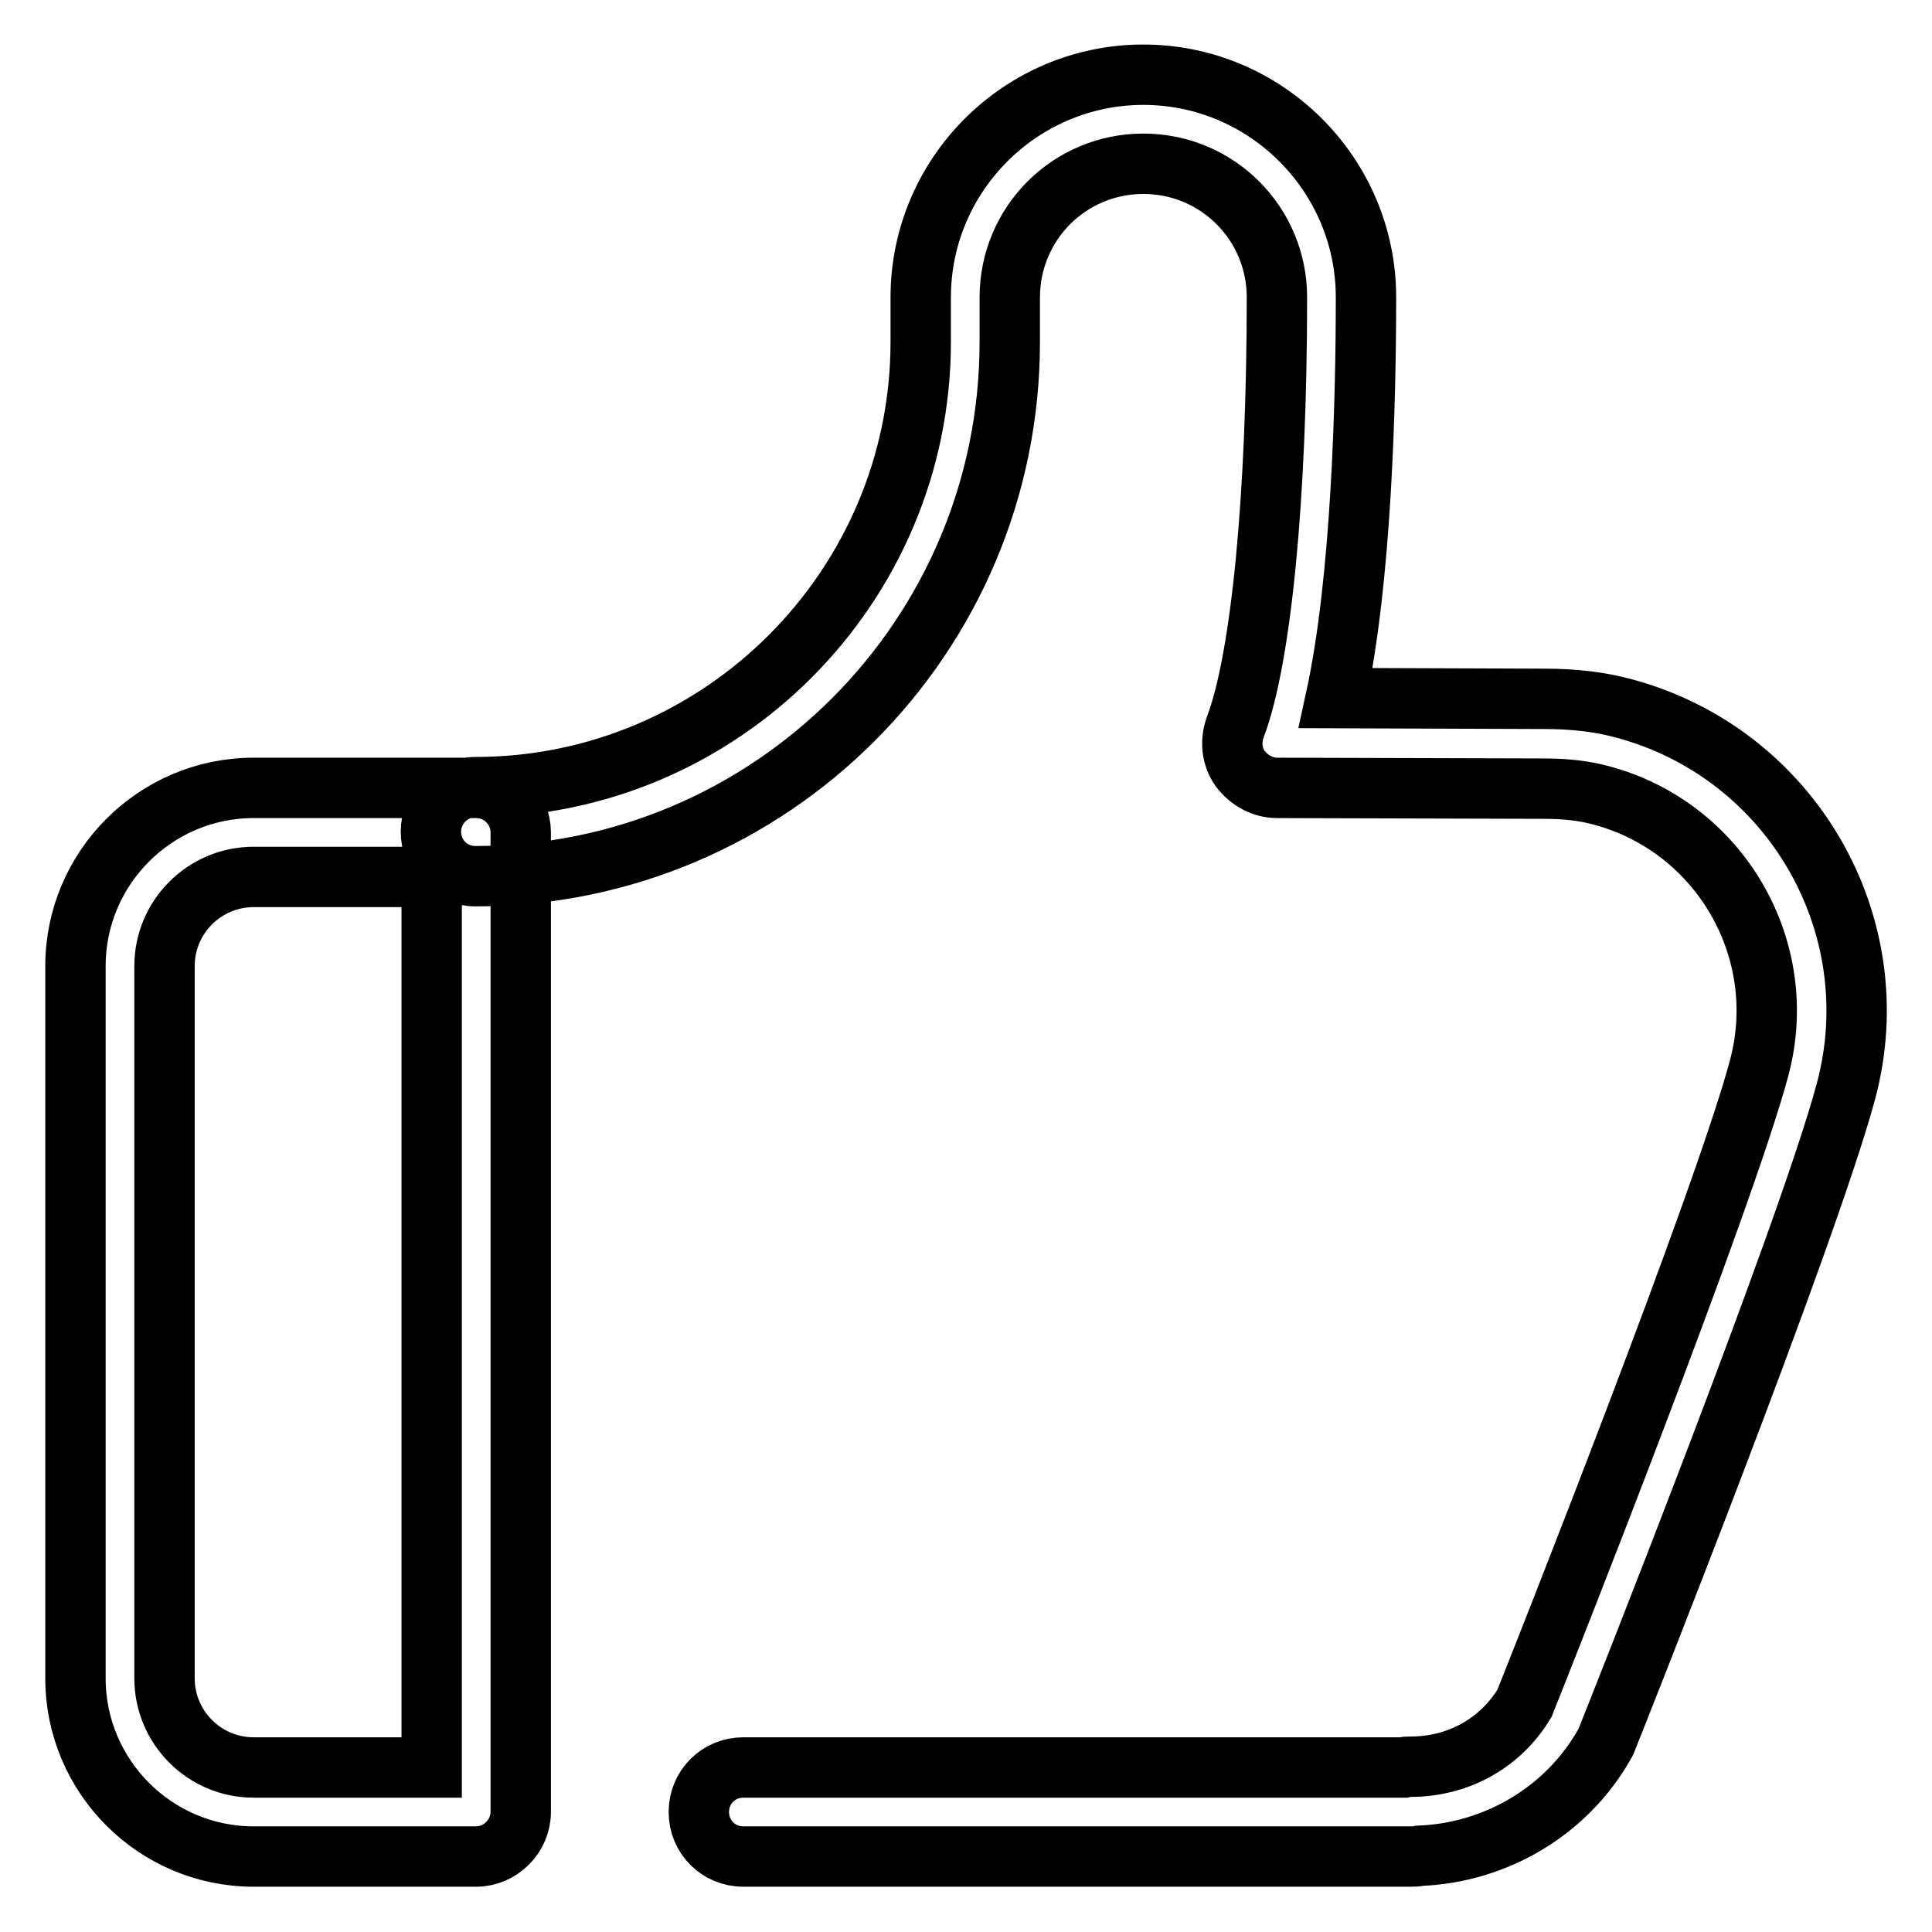
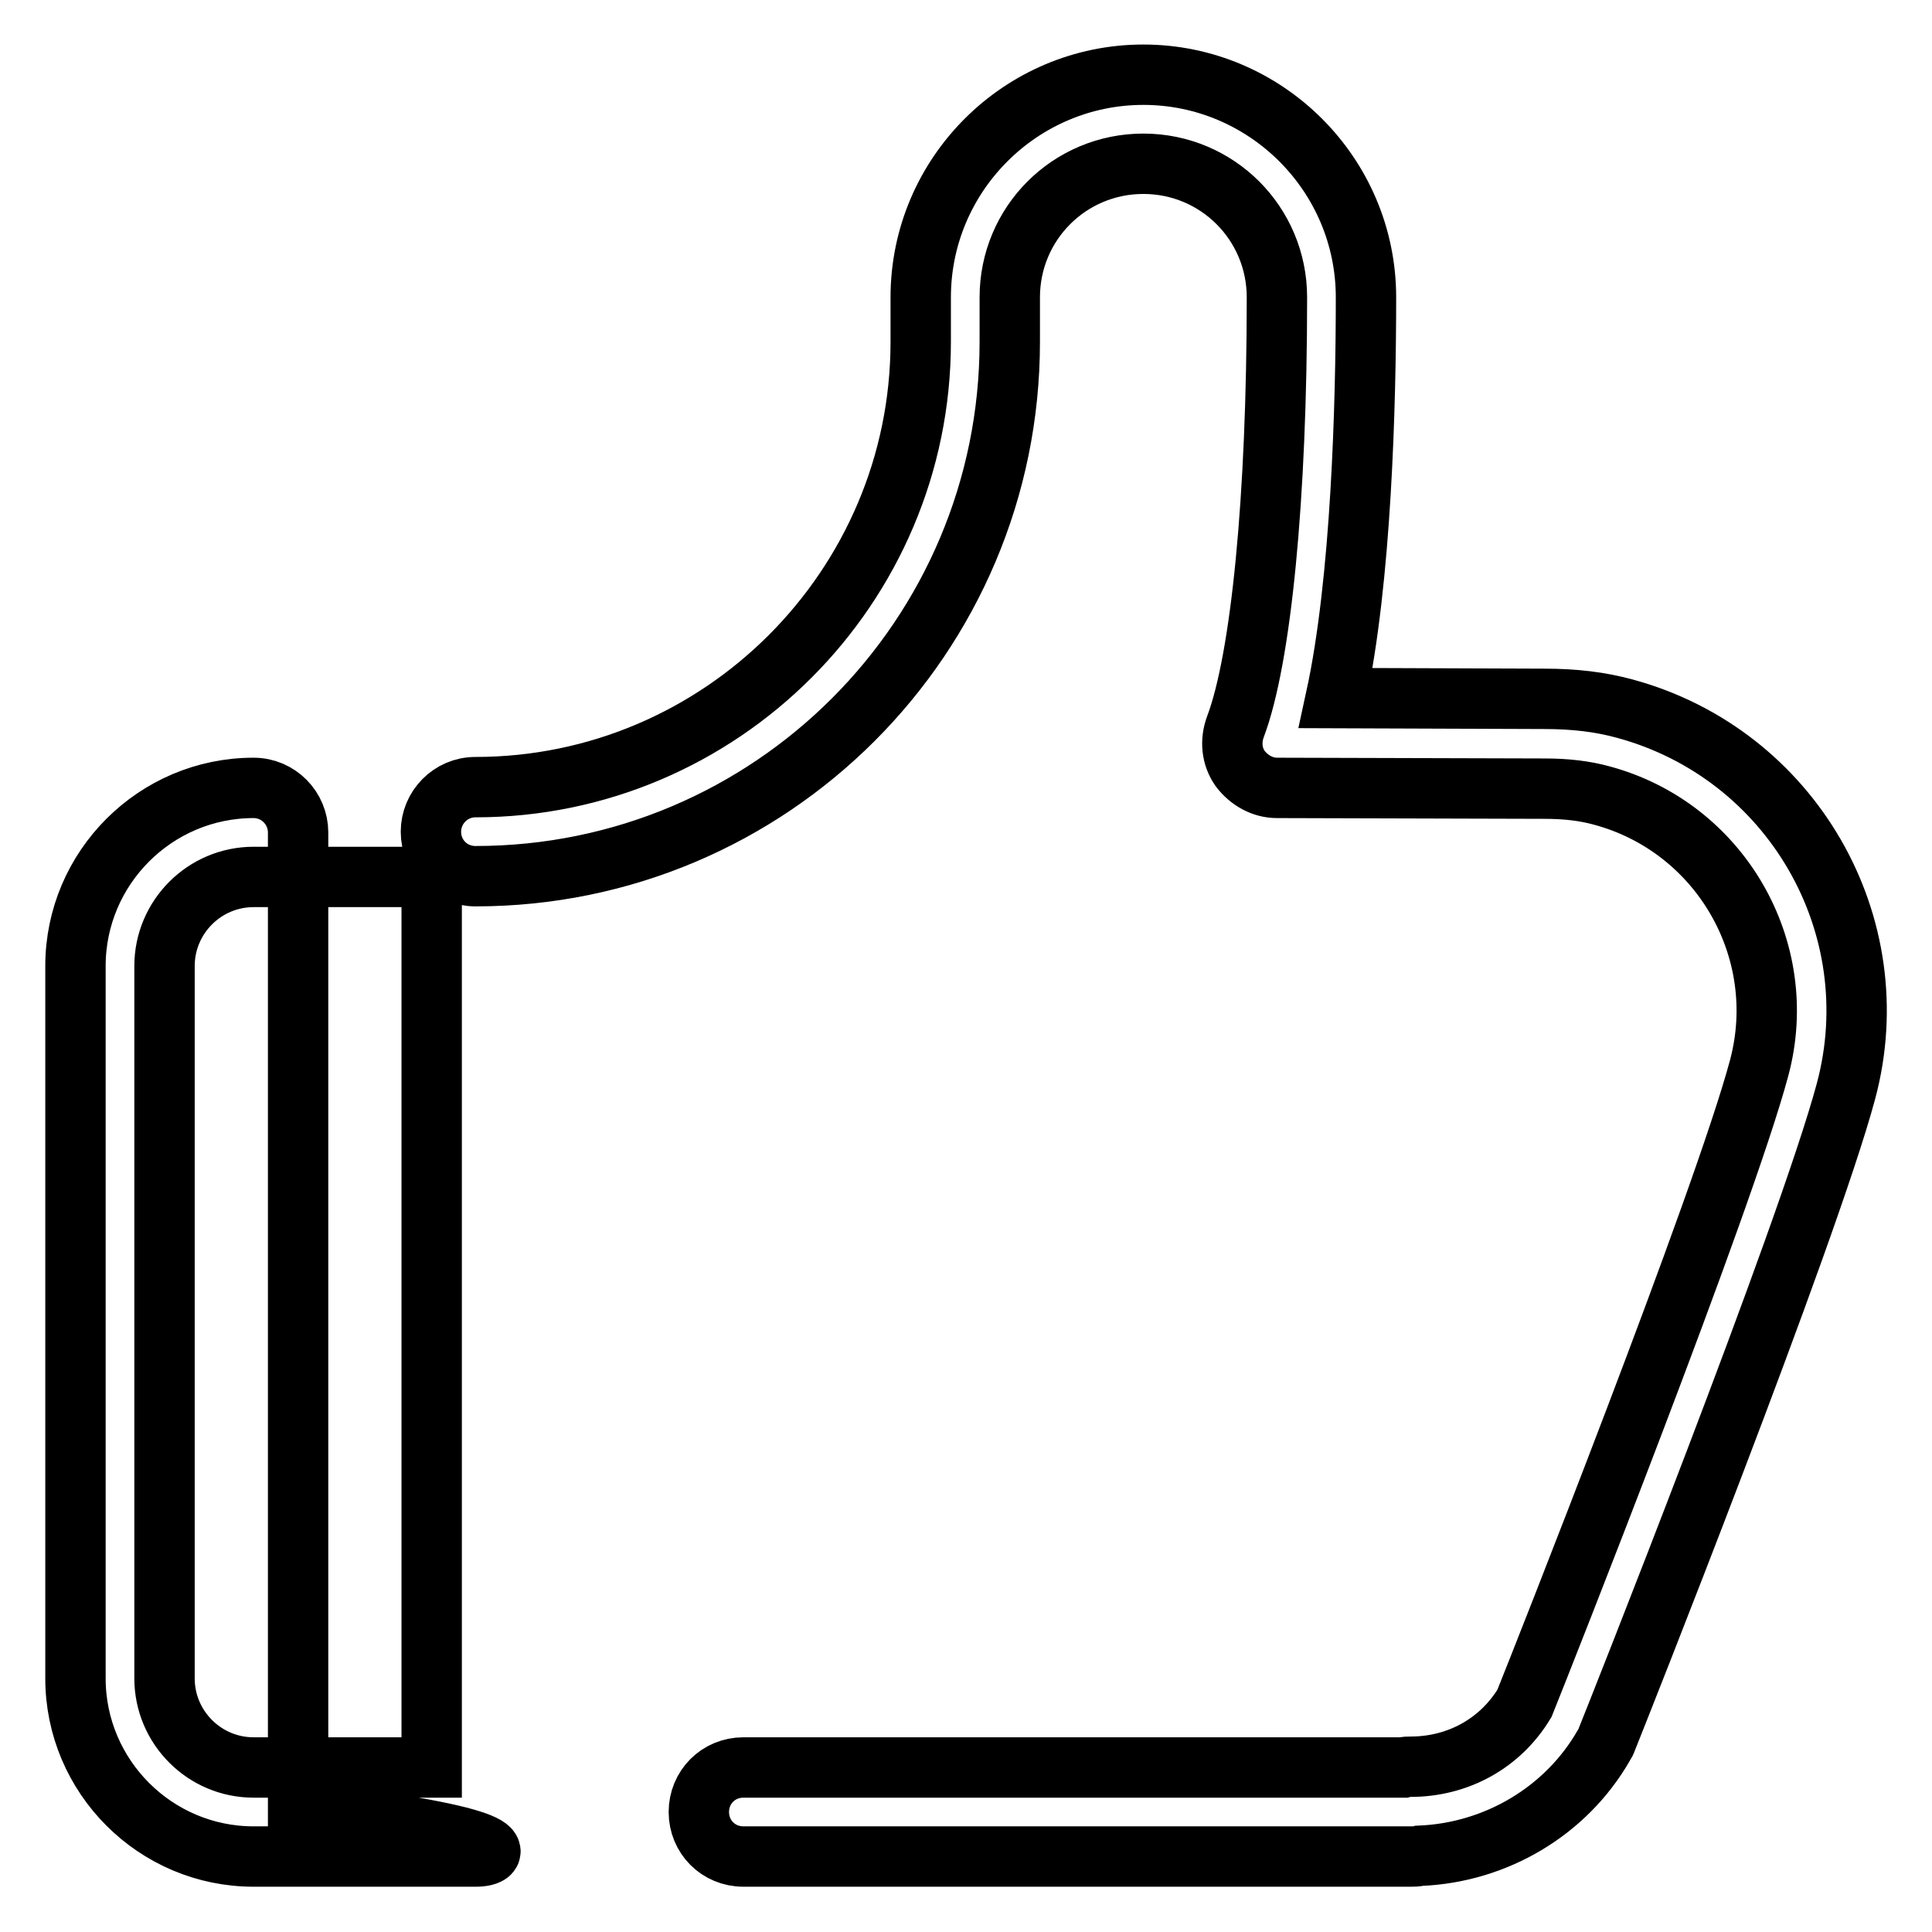
<svg xmlns="http://www.w3.org/2000/svg" version="1.1" x="0px" y="0px" viewBox="0 0 256 256" enable-background="new 0 0 256 256" xml:space="preserve">
  <g>
-     <path stroke-width="8" fill-opacity="0" stroke="#000000" d="M244.6,144.6c-5.1,19-30.6,83.2-31.7,85.9c-0.1,0.3-0.2,0.5-0.4,0.8c-5,8.7-14.3,14.2-24.4,14.6 c-0.4,0.1-0.8,0.1-1.2,0.1H98.5c-3.3,0-5.9-2.6-5.9-5.9c0-3.3,2.6-5.9,5.9-5.9h87.4c0.3-0.1,0.7-0.1,1-0.1c6.3,0,11.9-3.1,15.1-8.4 c2.3-5.7,26.4-66.6,31.1-84.2c4.2-15.7-5.2-31.9-20.9-36.1c-2.2-0.6-4.6-0.9-7.6-0.9l-35.4-0.1c-1.9,0-3.7-1-4.9-2.6 c-1.1-1.6-1.3-3.6-0.6-5.5c3.4-9,5.5-30.3,5.5-56.9c0-9.8-7.9-17.7-17.7-17.7c-9.8,0-17.7,7.9-17.7,17.7v5.9 c0,39.1-31.7,70.8-70.8,70.8c-3.3,0-5.9-2.6-5.9-5.9c0-3.2,2.6-5.9,5.9-5.9c32.5,0,59-26.5,59-59v-5.9c0-16.3,13.3-29.5,29.5-29.5 s29.5,13.2,29.5,29.5c0,14-0.6,37.5-4,53.1l27.6,0.1c4,0,7.4,0.4,10.7,1.3C237.4,99.9,250.5,122.6,244.6,144.6L244.6,144.6z  M63.1,246H33.6c-13,0-23.6-10.6-23.6-23.6V128c0-13,10.6-23.6,23.6-23.6h29.5c3.3,0,5.9,2.7,5.9,5.9v129.8 C69,243.3,66.3,246,63.1,246L63.1,246z M57.2,116.2H33.6c-6.5,0-11.8,5.3-11.8,11.8v94.4c0,6.5,5.3,11.8,11.8,11.8h23.6V116.2 L57.2,116.2z" />
+     <path stroke-width="8" fill-opacity="0" stroke="#000000" d="M244.6,144.6c-5.1,19-30.6,83.2-31.7,85.9c-0.1,0.3-0.2,0.5-0.4,0.8c-5,8.7-14.3,14.2-24.4,14.6 c-0.4,0.1-0.8,0.1-1.2,0.1H98.5c-3.3,0-5.9-2.6-5.9-5.9c0-3.3,2.6-5.9,5.9-5.9h87.4c0.3-0.1,0.7-0.1,1-0.1c6.3,0,11.9-3.1,15.1-8.4 c2.3-5.7,26.4-66.6,31.1-84.2c4.2-15.7-5.2-31.9-20.9-36.1c-2.2-0.6-4.6-0.9-7.6-0.9l-35.4-0.1c-1.9,0-3.7-1-4.9-2.6 c-1.1-1.6-1.3-3.6-0.6-5.5c3.4-9,5.5-30.3,5.5-56.9c0-9.8-7.9-17.7-17.7-17.7c-9.8,0-17.7,7.9-17.7,17.7v5.9 c0,39.1-31.7,70.8-70.8,70.8c-3.3,0-5.9-2.6-5.9-5.9c0-3.2,2.6-5.9,5.9-5.9c32.5,0,59-26.5,59-59v-5.9c0-16.3,13.3-29.5,29.5-29.5 s29.5,13.2,29.5,29.5c0,14-0.6,37.5-4,53.1l27.6,0.1c4,0,7.4,0.4,10.7,1.3C237.4,99.9,250.5,122.6,244.6,144.6L244.6,144.6z  M63.1,246H33.6c-13,0-23.6-10.6-23.6-23.6V128c0-13,10.6-23.6,23.6-23.6c3.3,0,5.9,2.7,5.9,5.9v129.8 C69,243.3,66.3,246,63.1,246L63.1,246z M57.2,116.2H33.6c-6.5,0-11.8,5.3-11.8,11.8v94.4c0,6.5,5.3,11.8,11.8,11.8h23.6V116.2 L57.2,116.2z" />
  </g>
</svg>